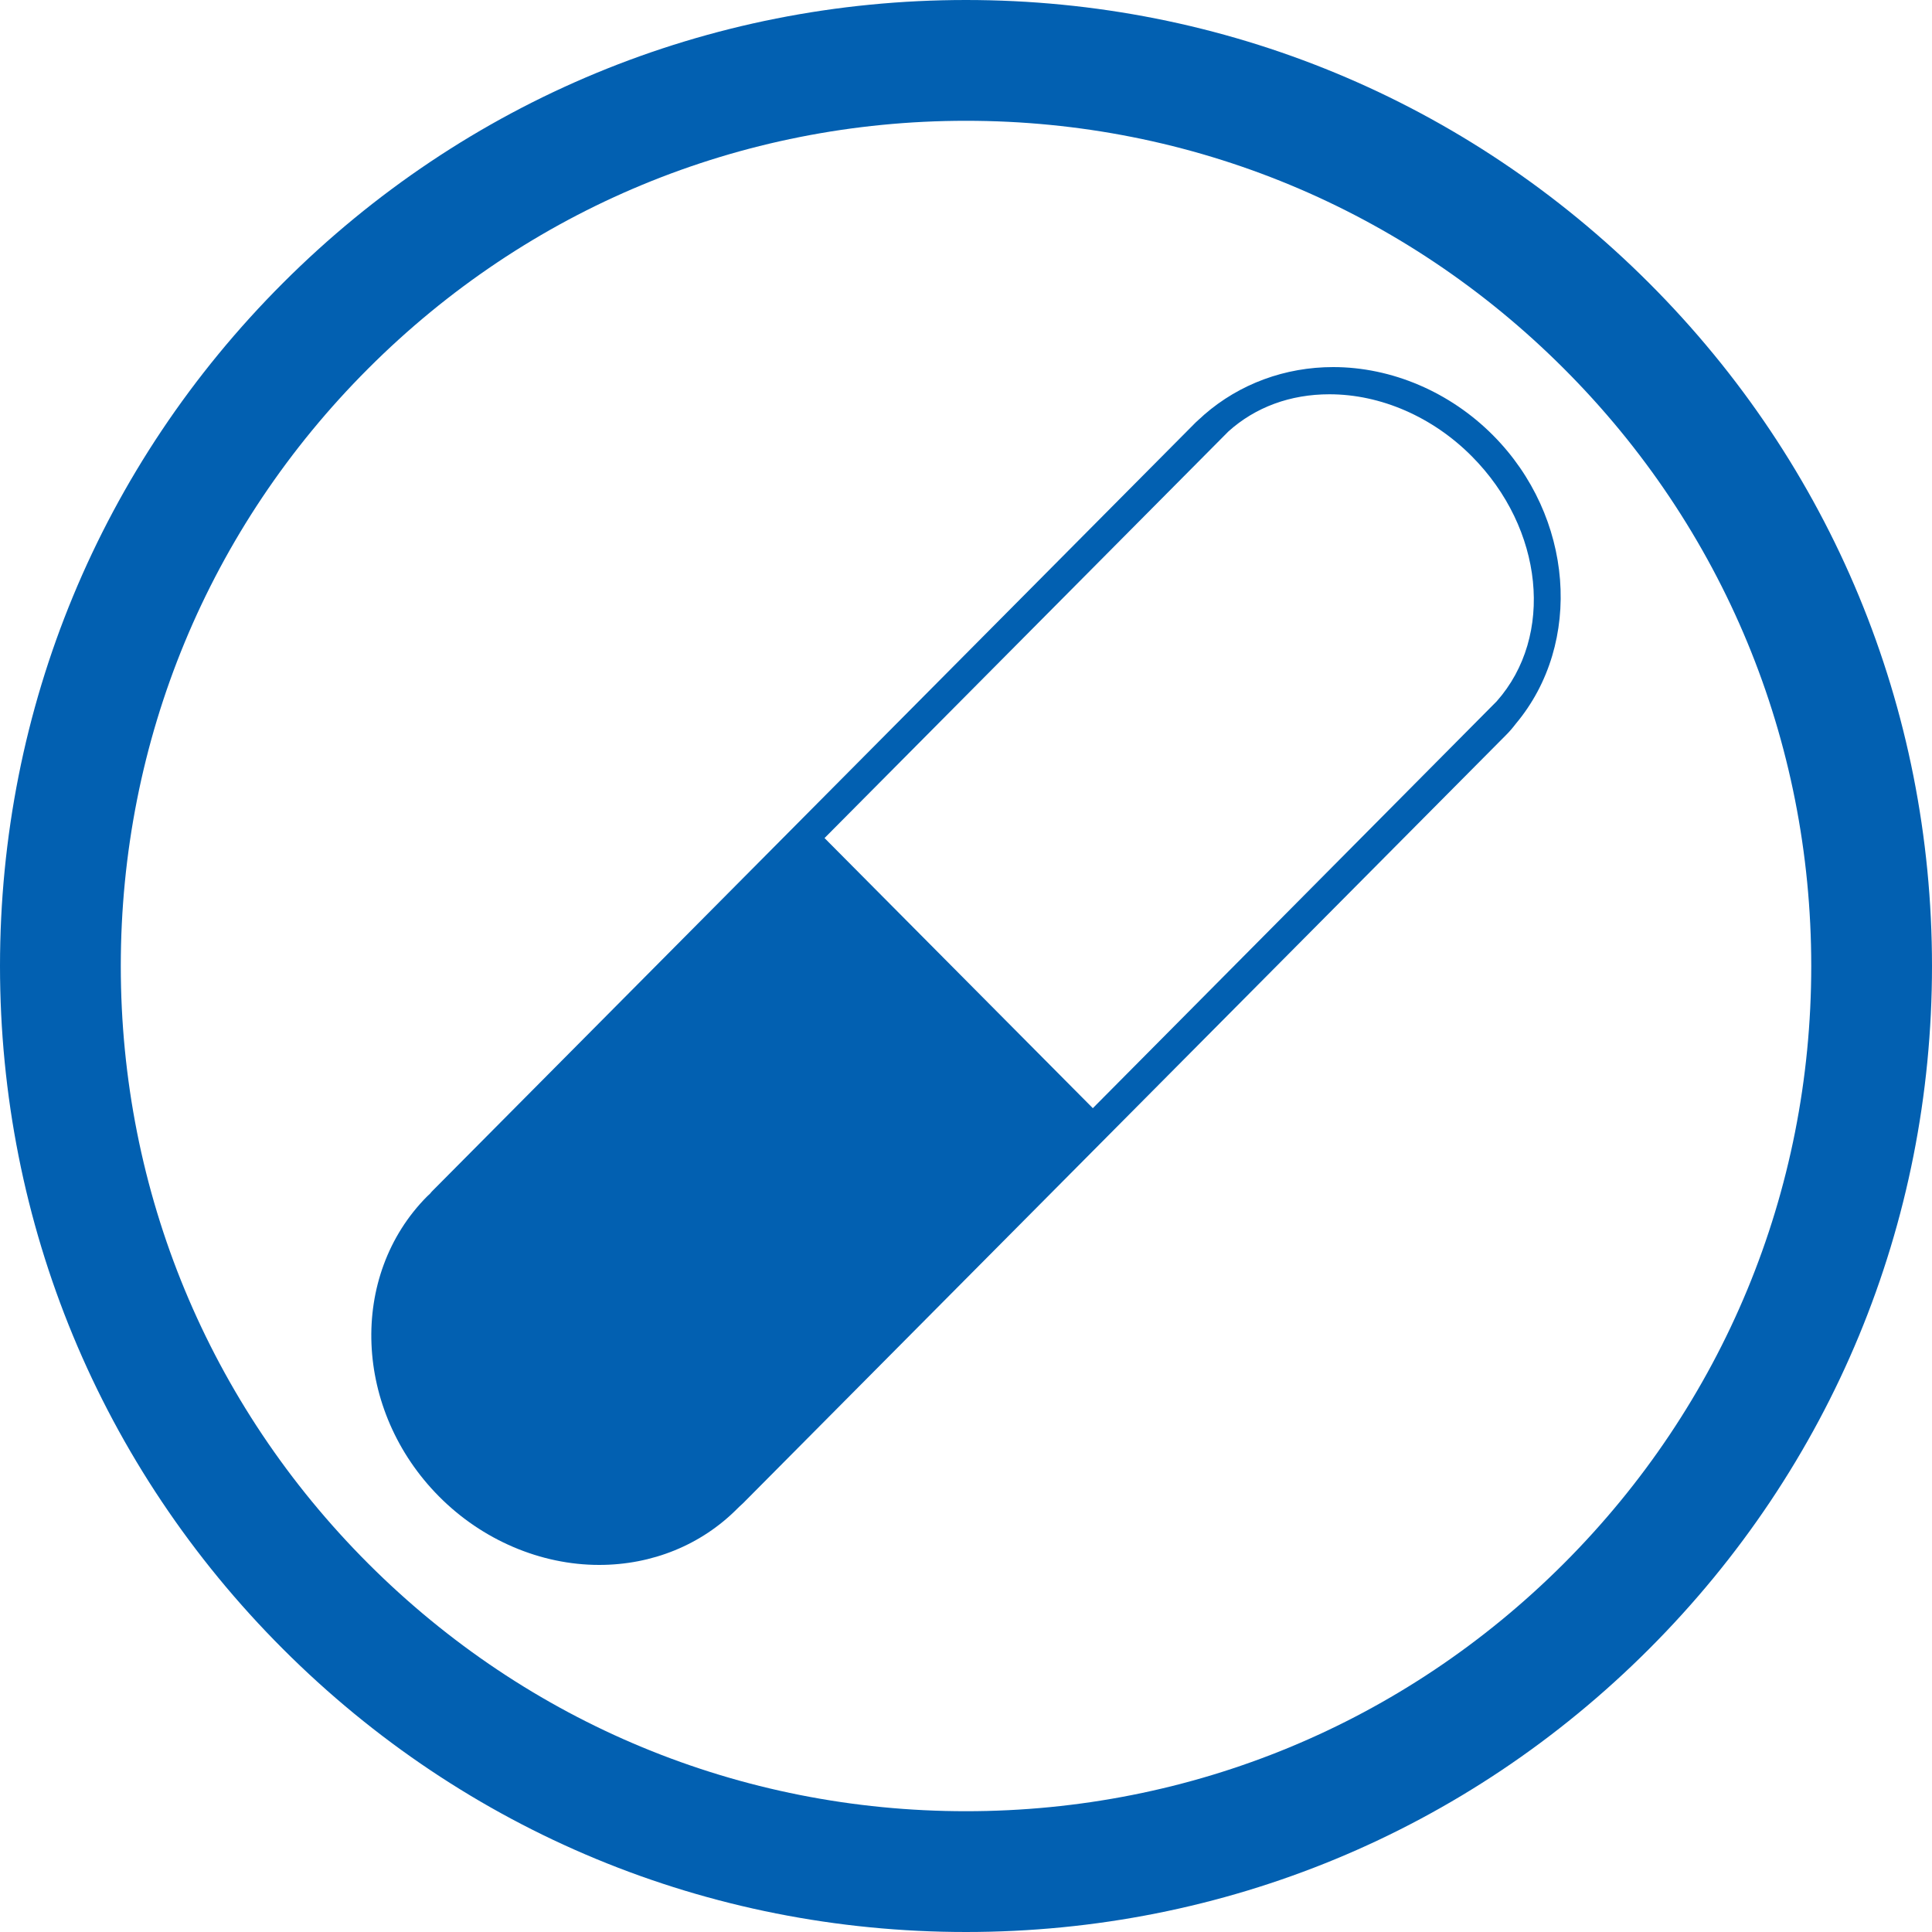
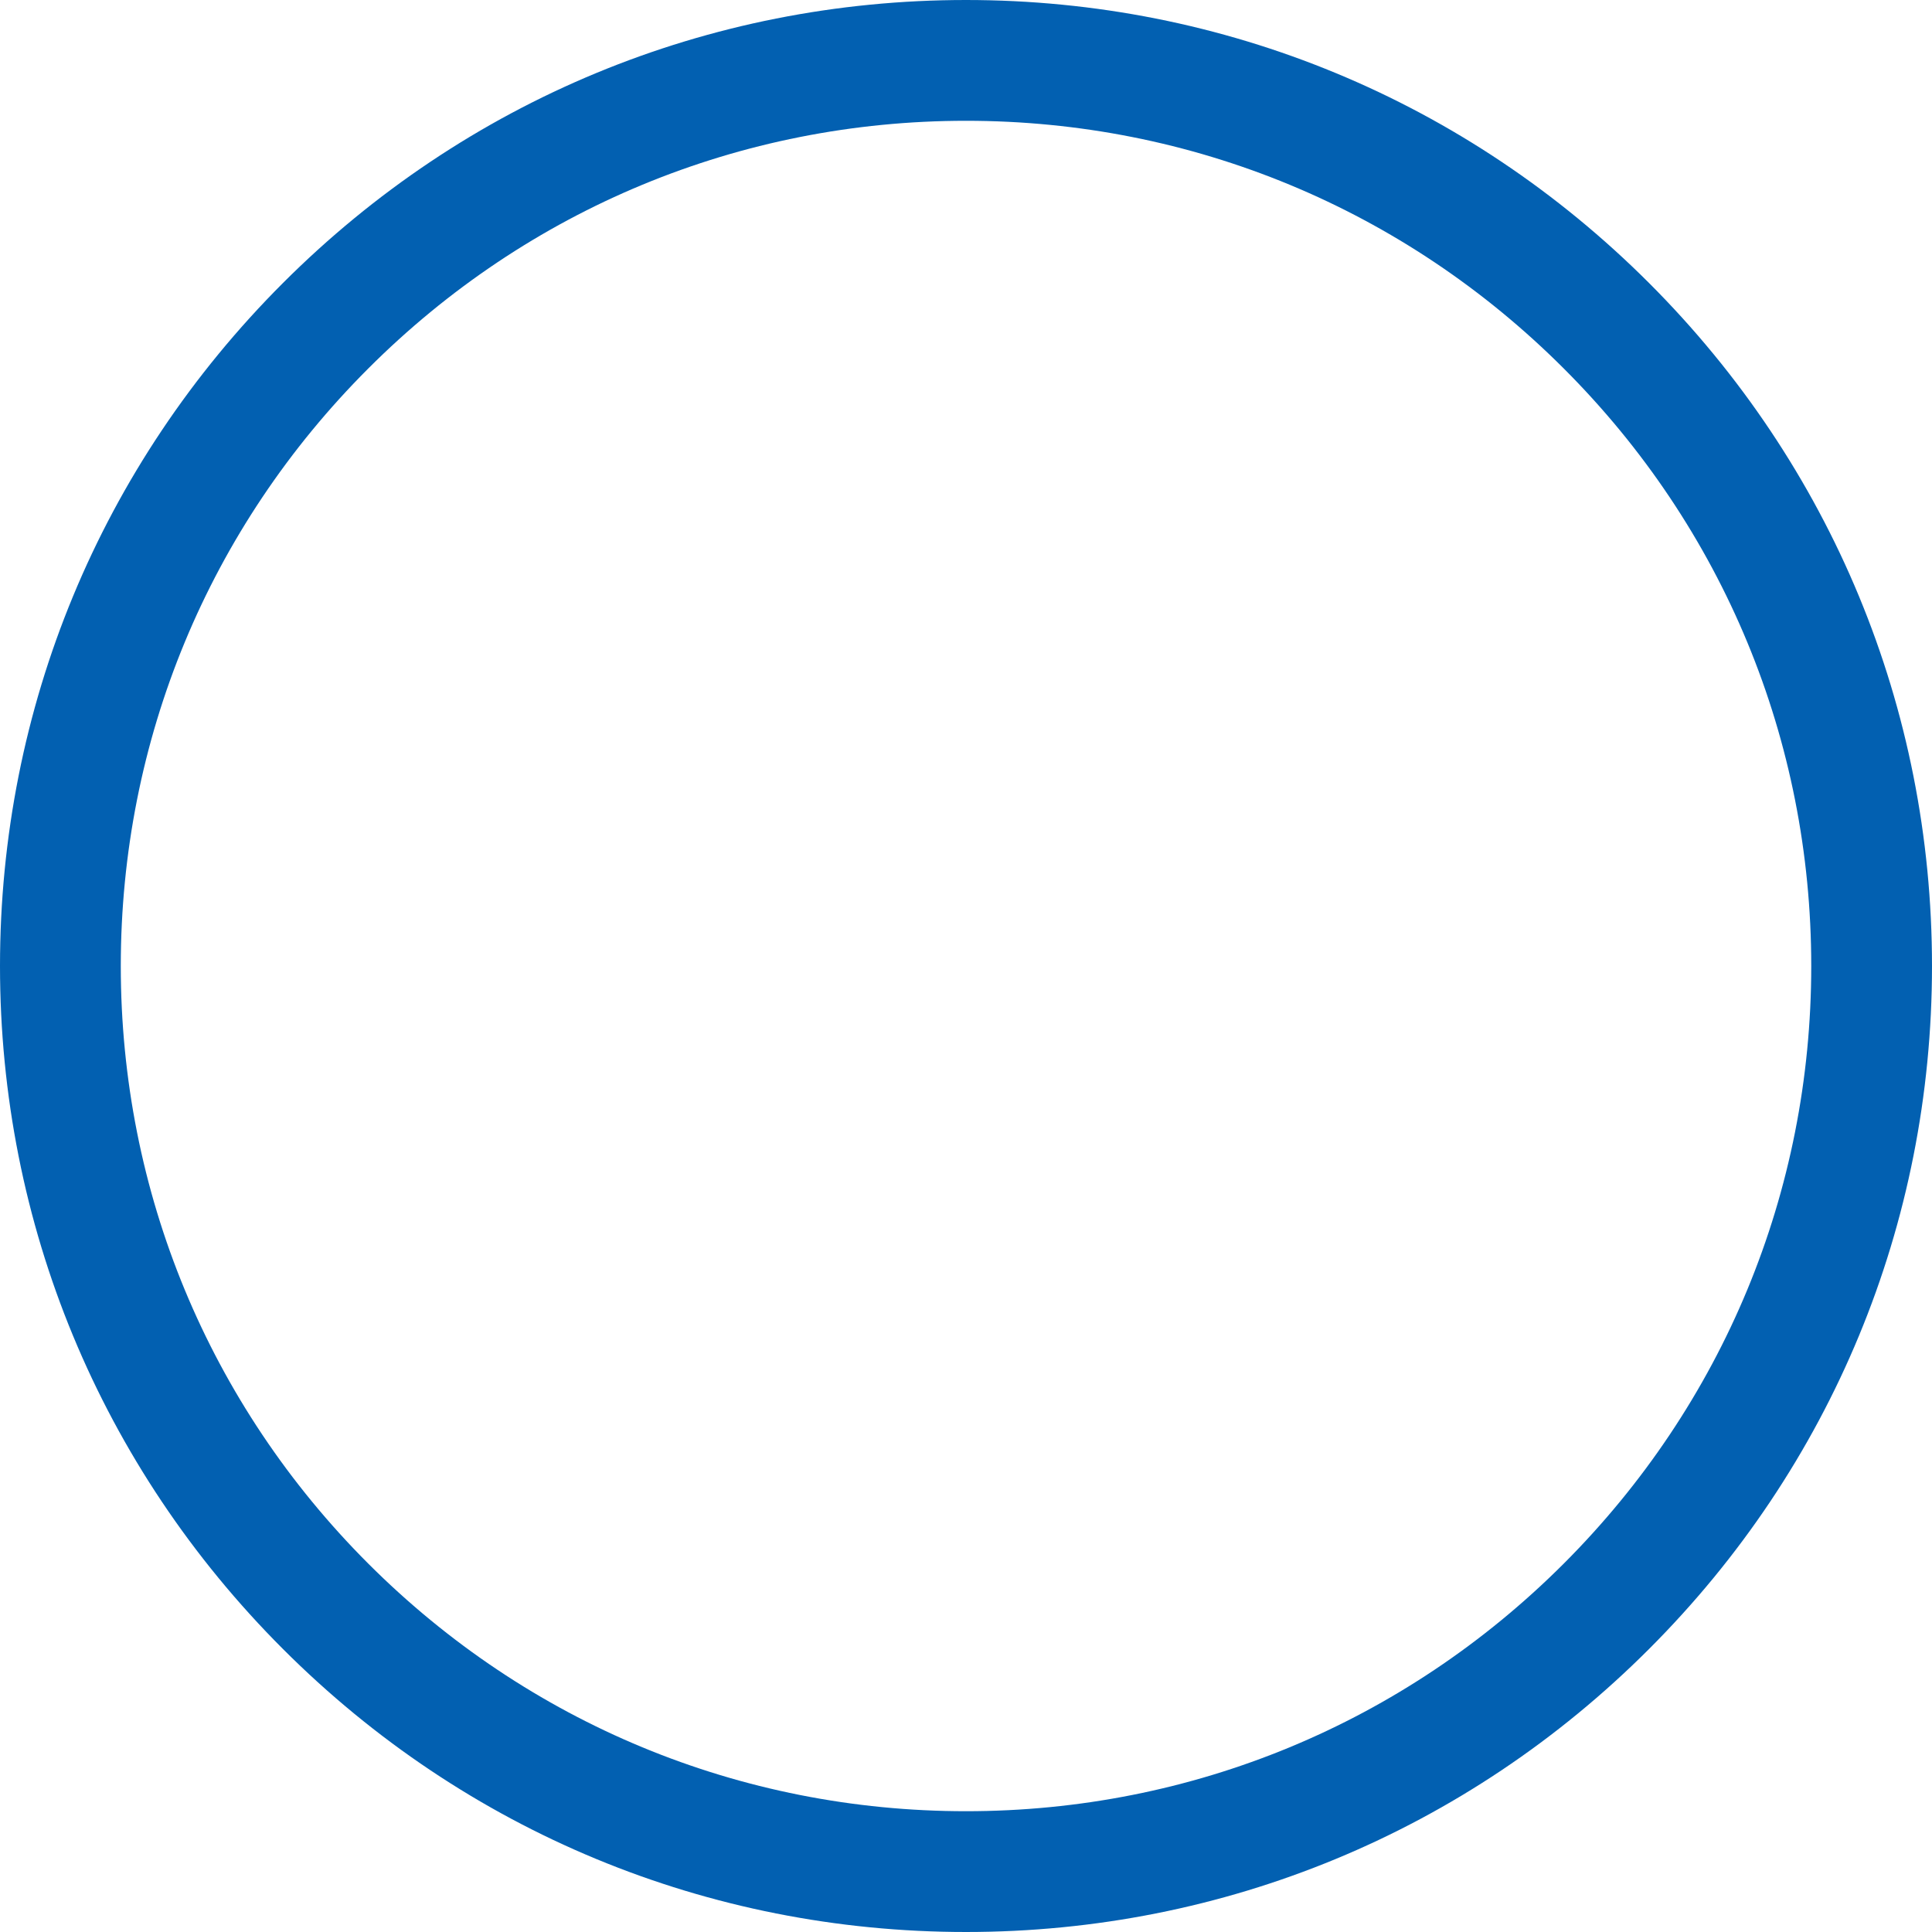
<svg xmlns="http://www.w3.org/2000/svg" version="1.1" id="Layer_1" x="0px" y="0px" width="100px" height="100px" viewBox="0 0 100 100" enable-background="new 0 0 100 100" xml:space="preserve">
  <g>
    <path fill="#0260B1" d="M85.354,14.648C75.909,5.206,63.354,0,50,0C36.644,0,24.088,5.206,14.646,14.648   C5.203,24.091,0,36.646,0,50.002c0,13.352,5.203,25.907,14.646,35.35C24.088,94.799,36.644,100,50,100   c13.354,0,25.909-5.201,35.354-14.648C94.797,75.909,100,63.354,100,50.002C100,36.646,94.797,24.09,85.354,14.648z M80.936,80.936   C72.67,89.198,61.688,93.748,50,93.748c-11.684,0-22.67-4.55-30.936-12.813C10.802,72.673,6.252,61.688,6.252,50.002   c0-11.689,4.549-22.675,12.814-30.933C27.33,10.807,38.316,6.252,50,6.252c11.688,0,22.67,4.554,30.936,12.817   c8.264,8.257,12.814,19.244,12.814,30.933C93.75,61.688,89.198,72.673,80.936,80.936z" />
  </g>
-   <path fill="#0260B1" d="M77.285,22.537C75.054,20.289,72.035,19,69.004,19c-2.481,0-4.842,0.866-6.677,2.466  c-0.071,0.064-0.142,0.129-0.204,0.187L62.069,21.7c-0.062,0.053-0.12,0.106-0.179,0.164L22.384,61.64  c-0.039,0.038-0.074,0.079-0.12,0.138l-0.153,0.143c-4.085,4.114-3.809,11.084,0.616,15.539C24.96,79.71,27.982,81,31.014,81  c2.746,0,5.287-1.037,7.152-2.916l0.102-0.1c0.062-0.055,0.125-0.11,0.187-0.172L77.96,38.037c0.171-0.17,0.334-0.36,0.499-0.577  C81.962,33.281,81.447,26.725,77.285,22.537z M77.469,36.299l-20.904,21.06L42.678,43.378L63.584,22.33  c1.398-1.258,3.205-1.922,5.226-1.922c2.659,0,5.347,1.171,7.375,3.214C79.896,27.358,80.468,32.917,77.469,36.299z" />
</svg>